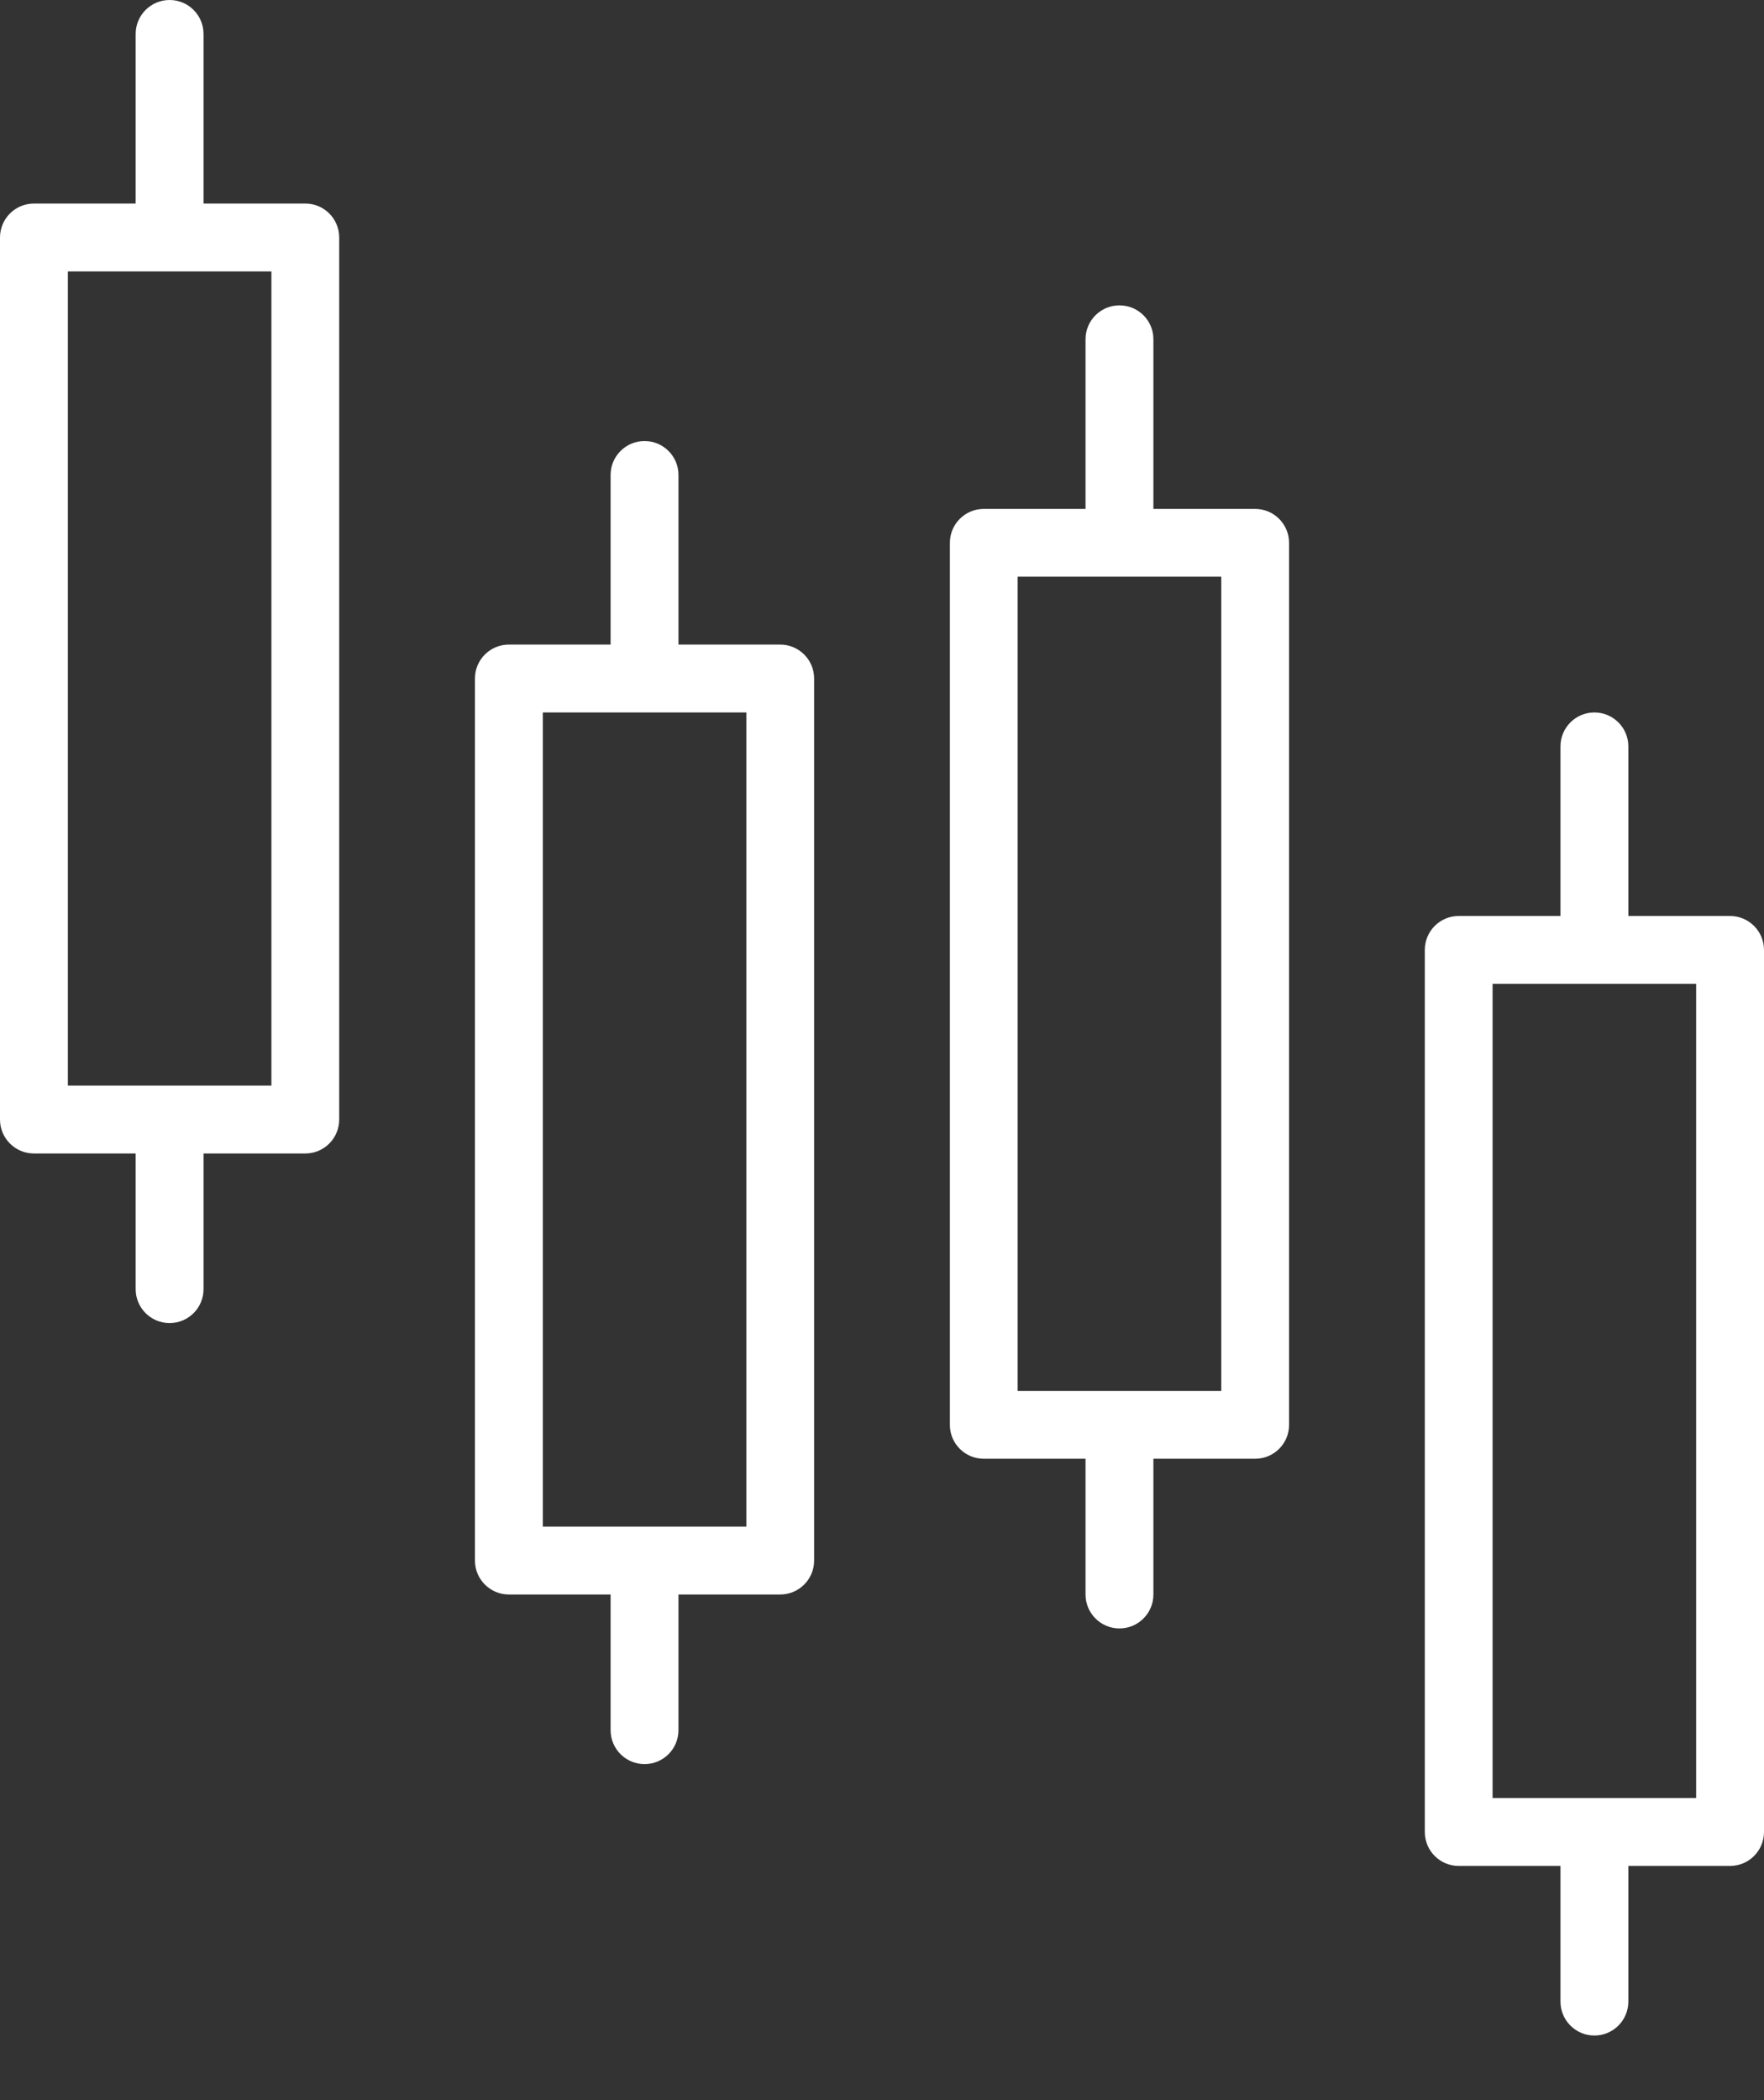
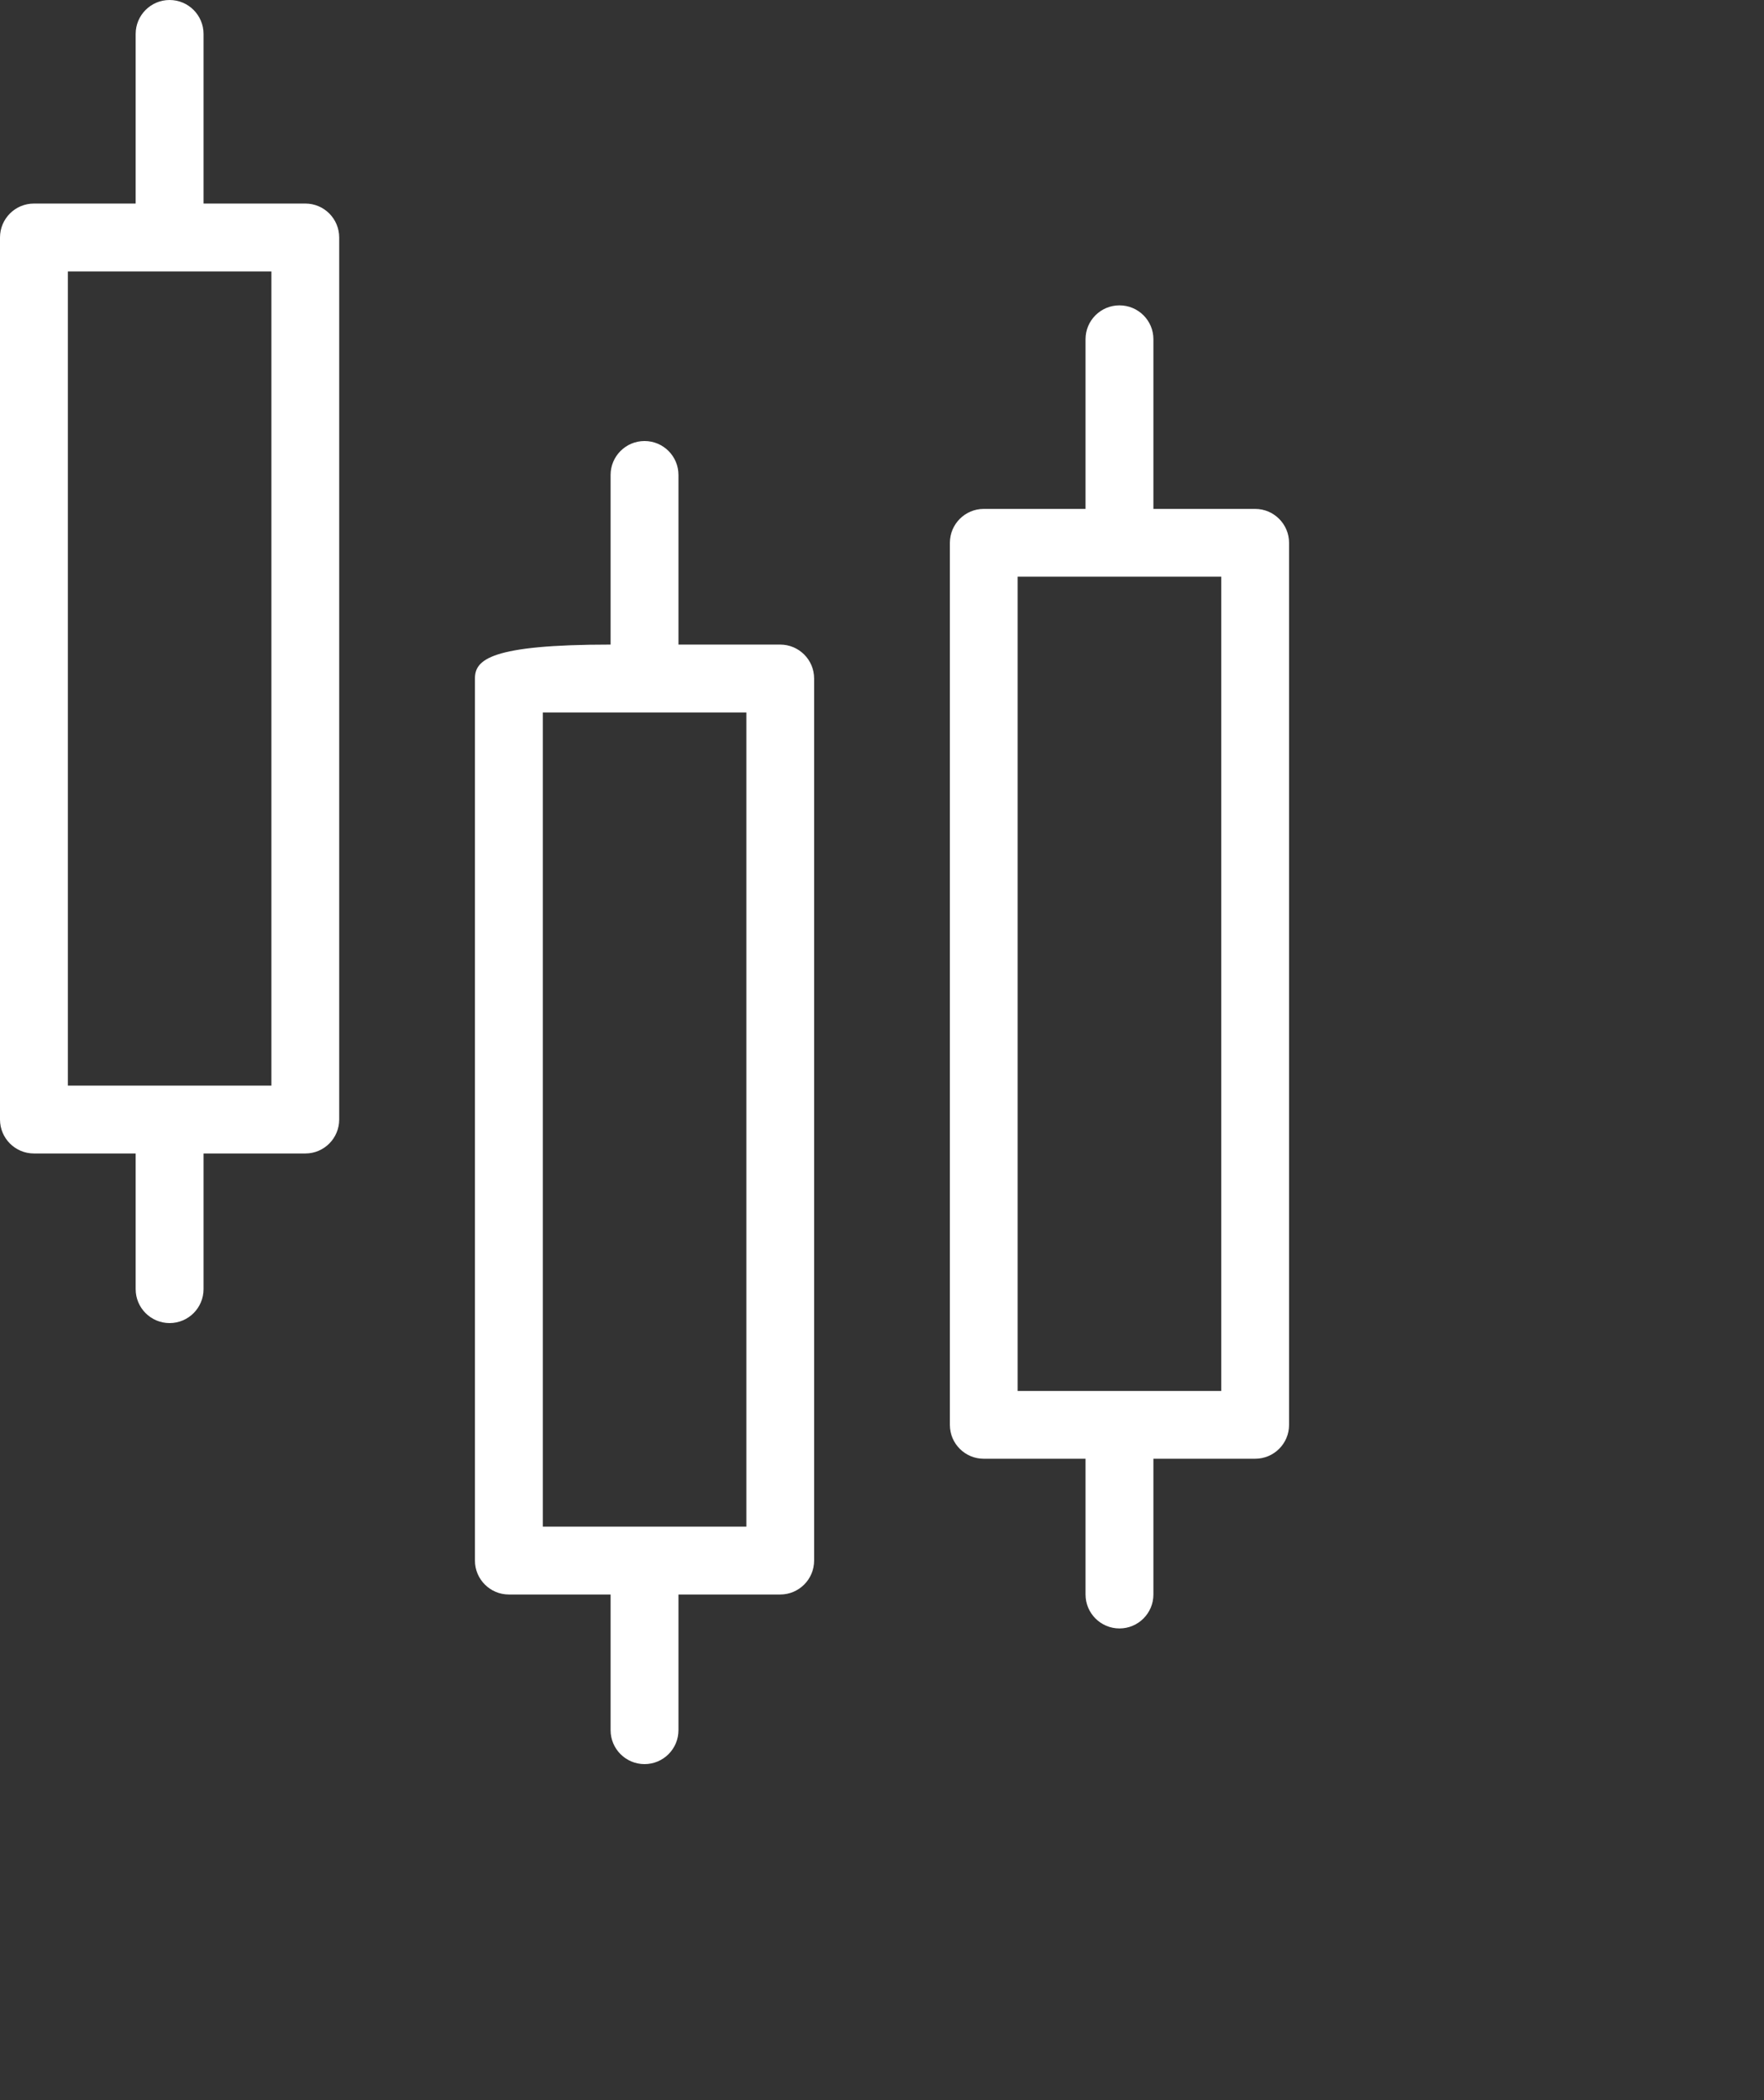
<svg xmlns="http://www.w3.org/2000/svg" width="21" height="25" viewBox="0 0 21 25" fill="none">
  <rect x="0" y="0" width="21" height="25" fill="#333333" stroke="none" />
-   <path d="M7.673 5.25C7.45 5.25 7.269 5.431 7.269 5.654V7.673H6.058C5.835 7.673 5.654 7.854 5.654 8.077V18.577C5.654 18.8 5.835 18.981 6.058 18.981H7.269V20.596C7.269 20.819 7.45 21 7.673 21C7.896 21 8.077 20.819 8.077 20.596V18.981H9.288C9.511 18.981 9.692 18.8 9.692 18.577V8.077C9.692 7.854 9.511 7.673 9.288 7.673H8.077V5.654C8.077 5.431 7.896 5.25 7.673 5.25ZM8.885 8.481V18.173H6.462V8.481H8.885Z" fill="white" />
+   <path d="M7.673 5.25C7.45 5.25 7.269 5.431 7.269 5.654V7.673C5.835 7.673 5.654 7.854 5.654 8.077V18.577C5.654 18.8 5.835 18.981 6.058 18.981H7.269V20.596C7.269 20.819 7.45 21 7.673 21C7.896 21 8.077 20.819 8.077 20.596V18.981H9.288C9.511 18.981 9.692 18.8 9.692 18.577V8.077C9.692 7.854 9.511 7.673 9.288 7.673H8.077V5.654C8.077 5.431 7.896 5.25 7.673 5.25ZM8.885 8.481V18.173H6.462V8.481H8.885Z" fill="white" />
  <path d="M13.327 3.635C13.104 3.635 12.923 3.815 12.923 4.038V6.058H11.711C11.489 6.058 11.308 6.239 11.308 6.462V16.962C11.308 17.185 11.489 17.365 11.711 17.365H12.923V18.981C12.923 19.204 13.104 19.385 13.327 19.385C13.55 19.385 13.731 19.204 13.731 18.981V17.365H14.942C15.165 17.365 15.346 17.185 15.346 16.962V6.462C15.346 6.239 15.165 6.058 14.942 6.058H13.731V4.038C13.731 3.815 13.55 3.635 13.327 3.635ZM14.539 6.865V16.558H12.115V6.865H14.539Z" fill="white" />
-   <path d="M18.981 8.481C18.758 8.481 18.577 8.662 18.577 8.885V10.904H17.365C17.142 10.904 16.962 11.085 16.962 11.308V21.808C16.962 22.031 17.142 22.212 17.365 22.212H18.577V23.827C18.577 24.05 18.758 24.231 18.981 24.231C19.204 24.231 19.385 24.05 19.385 23.827V22.212H20.596C20.819 22.212 21 22.031 21 21.808V11.308C21 11.085 20.819 10.904 20.596 10.904H19.385V8.885C19.385 8.662 19.204 8.481 18.981 8.481ZM20.192 11.711V21.404H17.769V11.711H20.192Z" fill="white" />
  <path d="M2.019 0C1.796 0 1.615 0.181 1.615 0.404V2.423H0.404C0.181 2.423 0 2.604 0 2.827V13.327C0 13.55 0.181 13.731 0.404 13.731H1.615V15.346C1.615 15.569 1.796 15.75 2.019 15.75C2.242 15.75 2.423 15.569 2.423 15.346V13.731H3.635C3.858 13.731 4.038 13.55 4.038 13.327V2.827C4.038 2.604 3.858 2.423 3.635 2.423H2.423V0.404C2.423 0.181 2.242 0 2.019 0ZM3.231 3.231V12.923H0.808V3.231H3.231Z" fill="white" />
</svg>